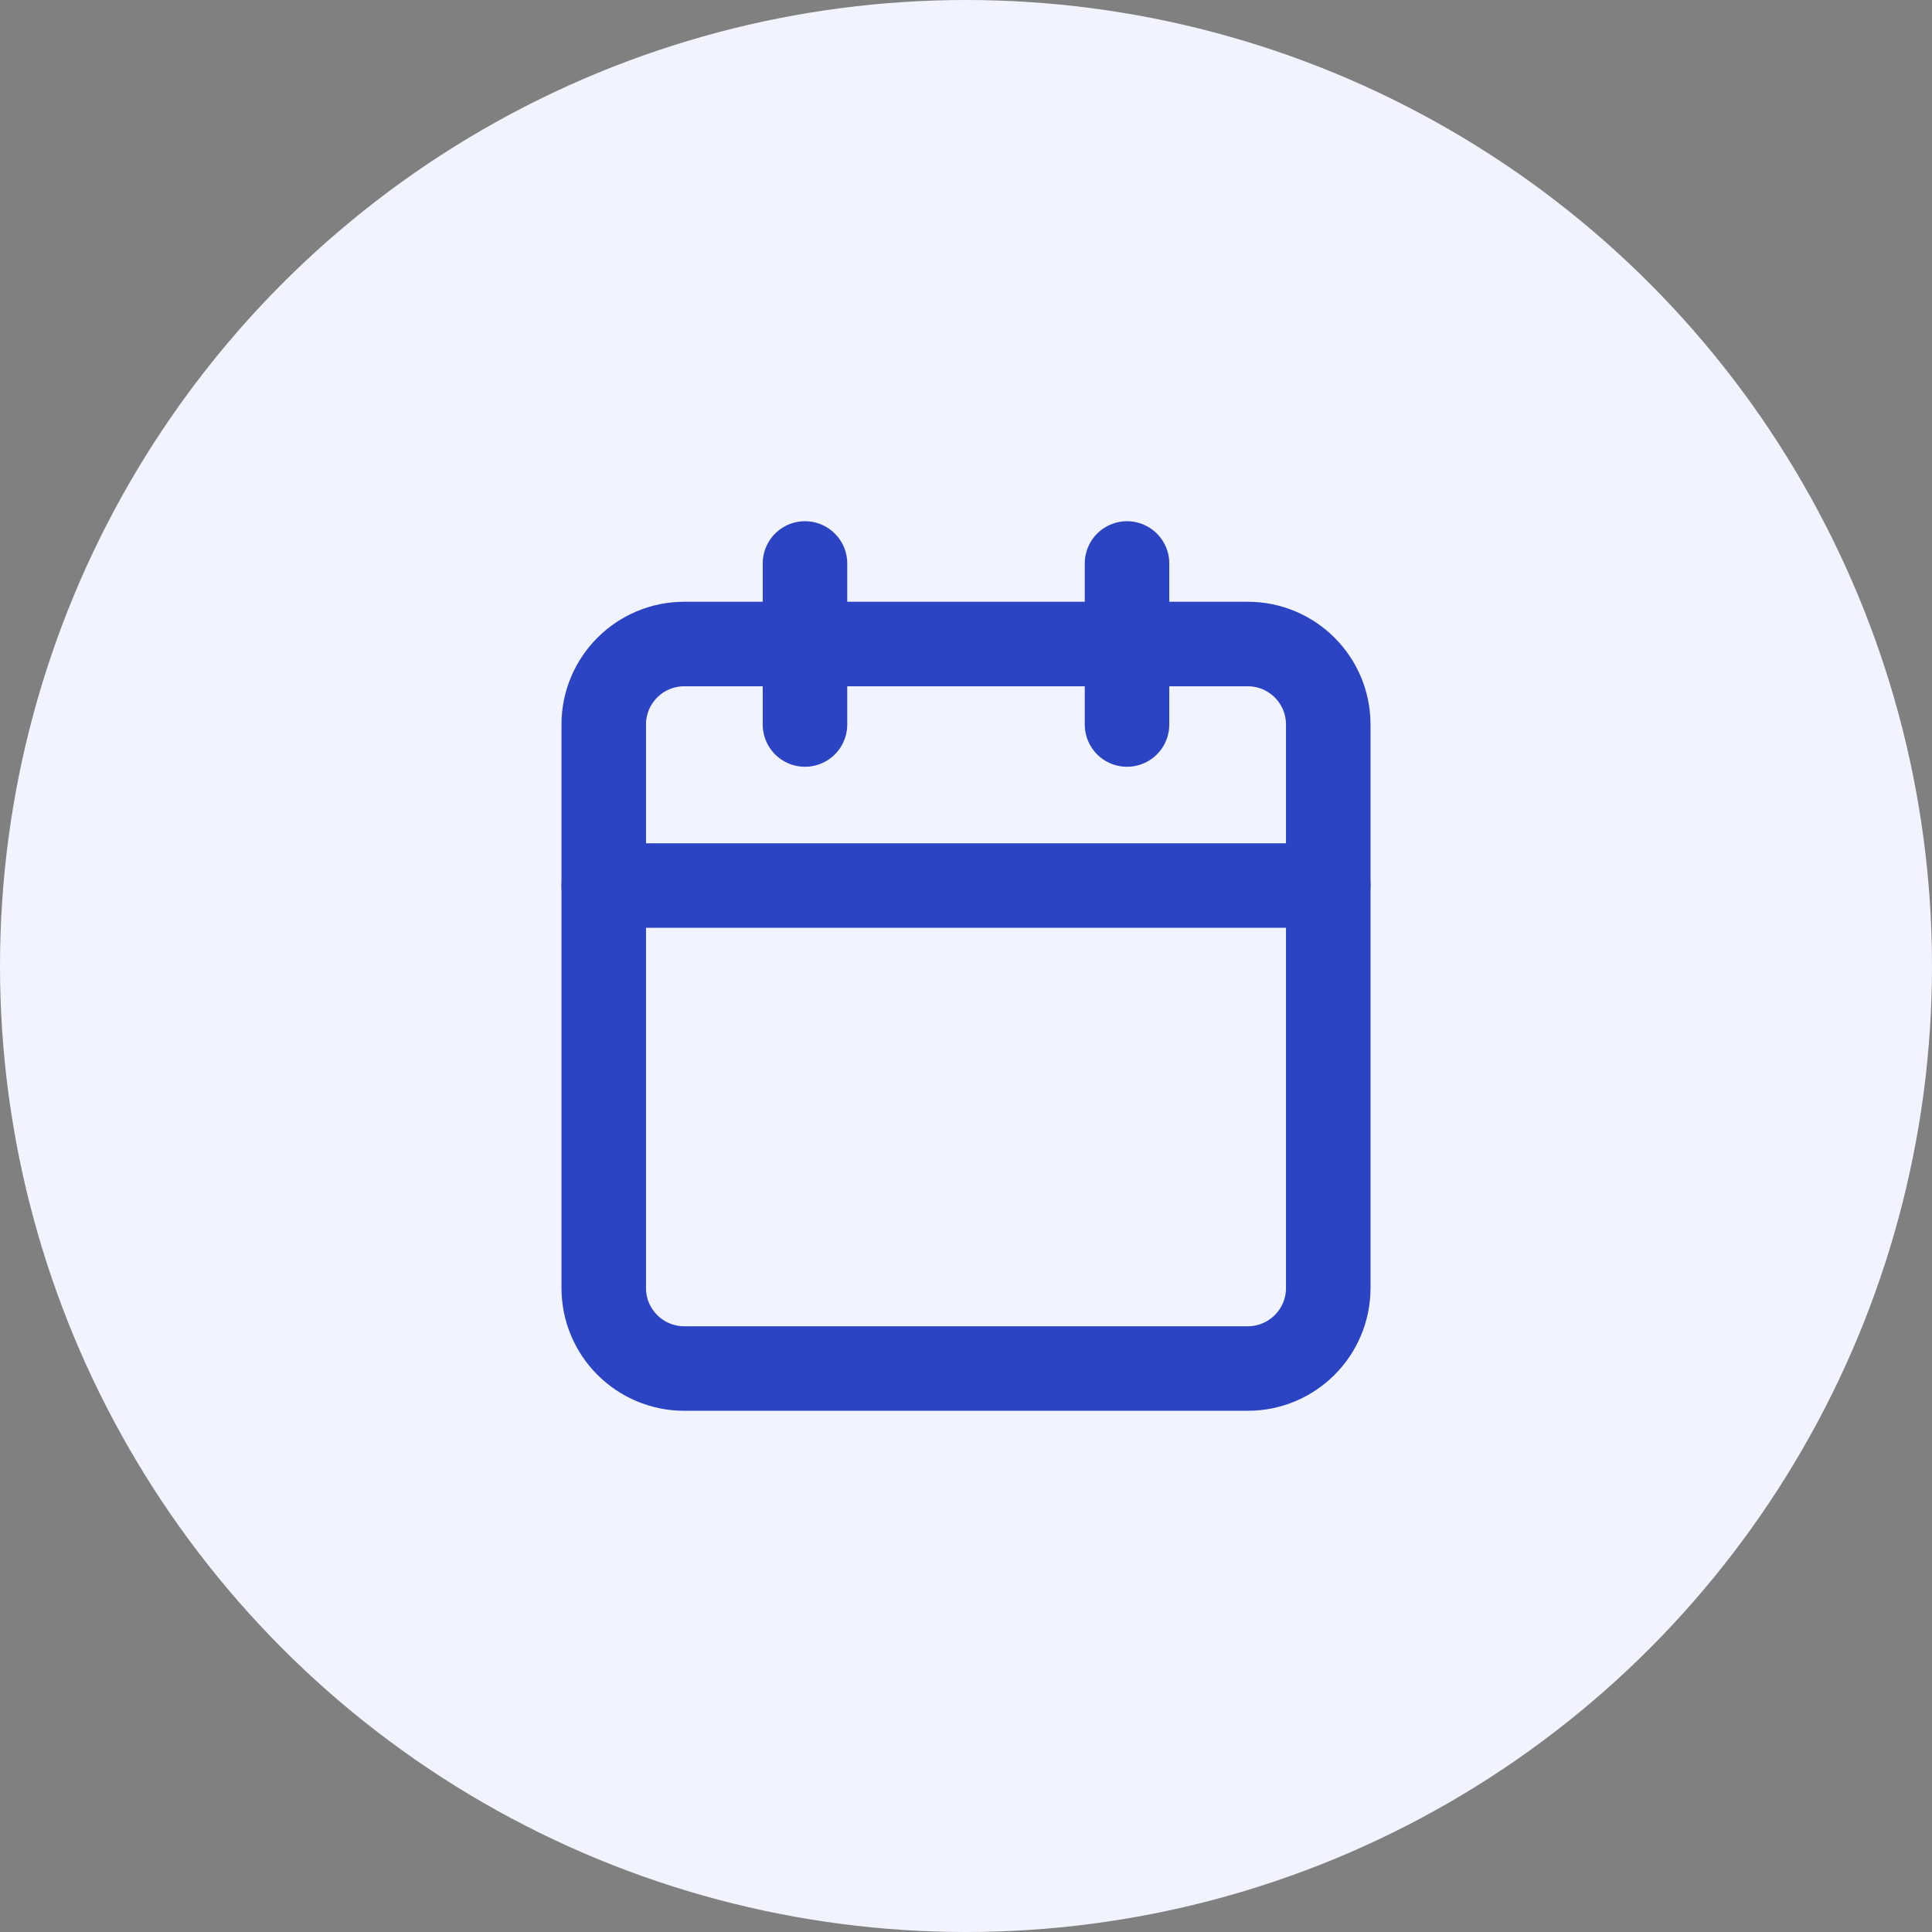
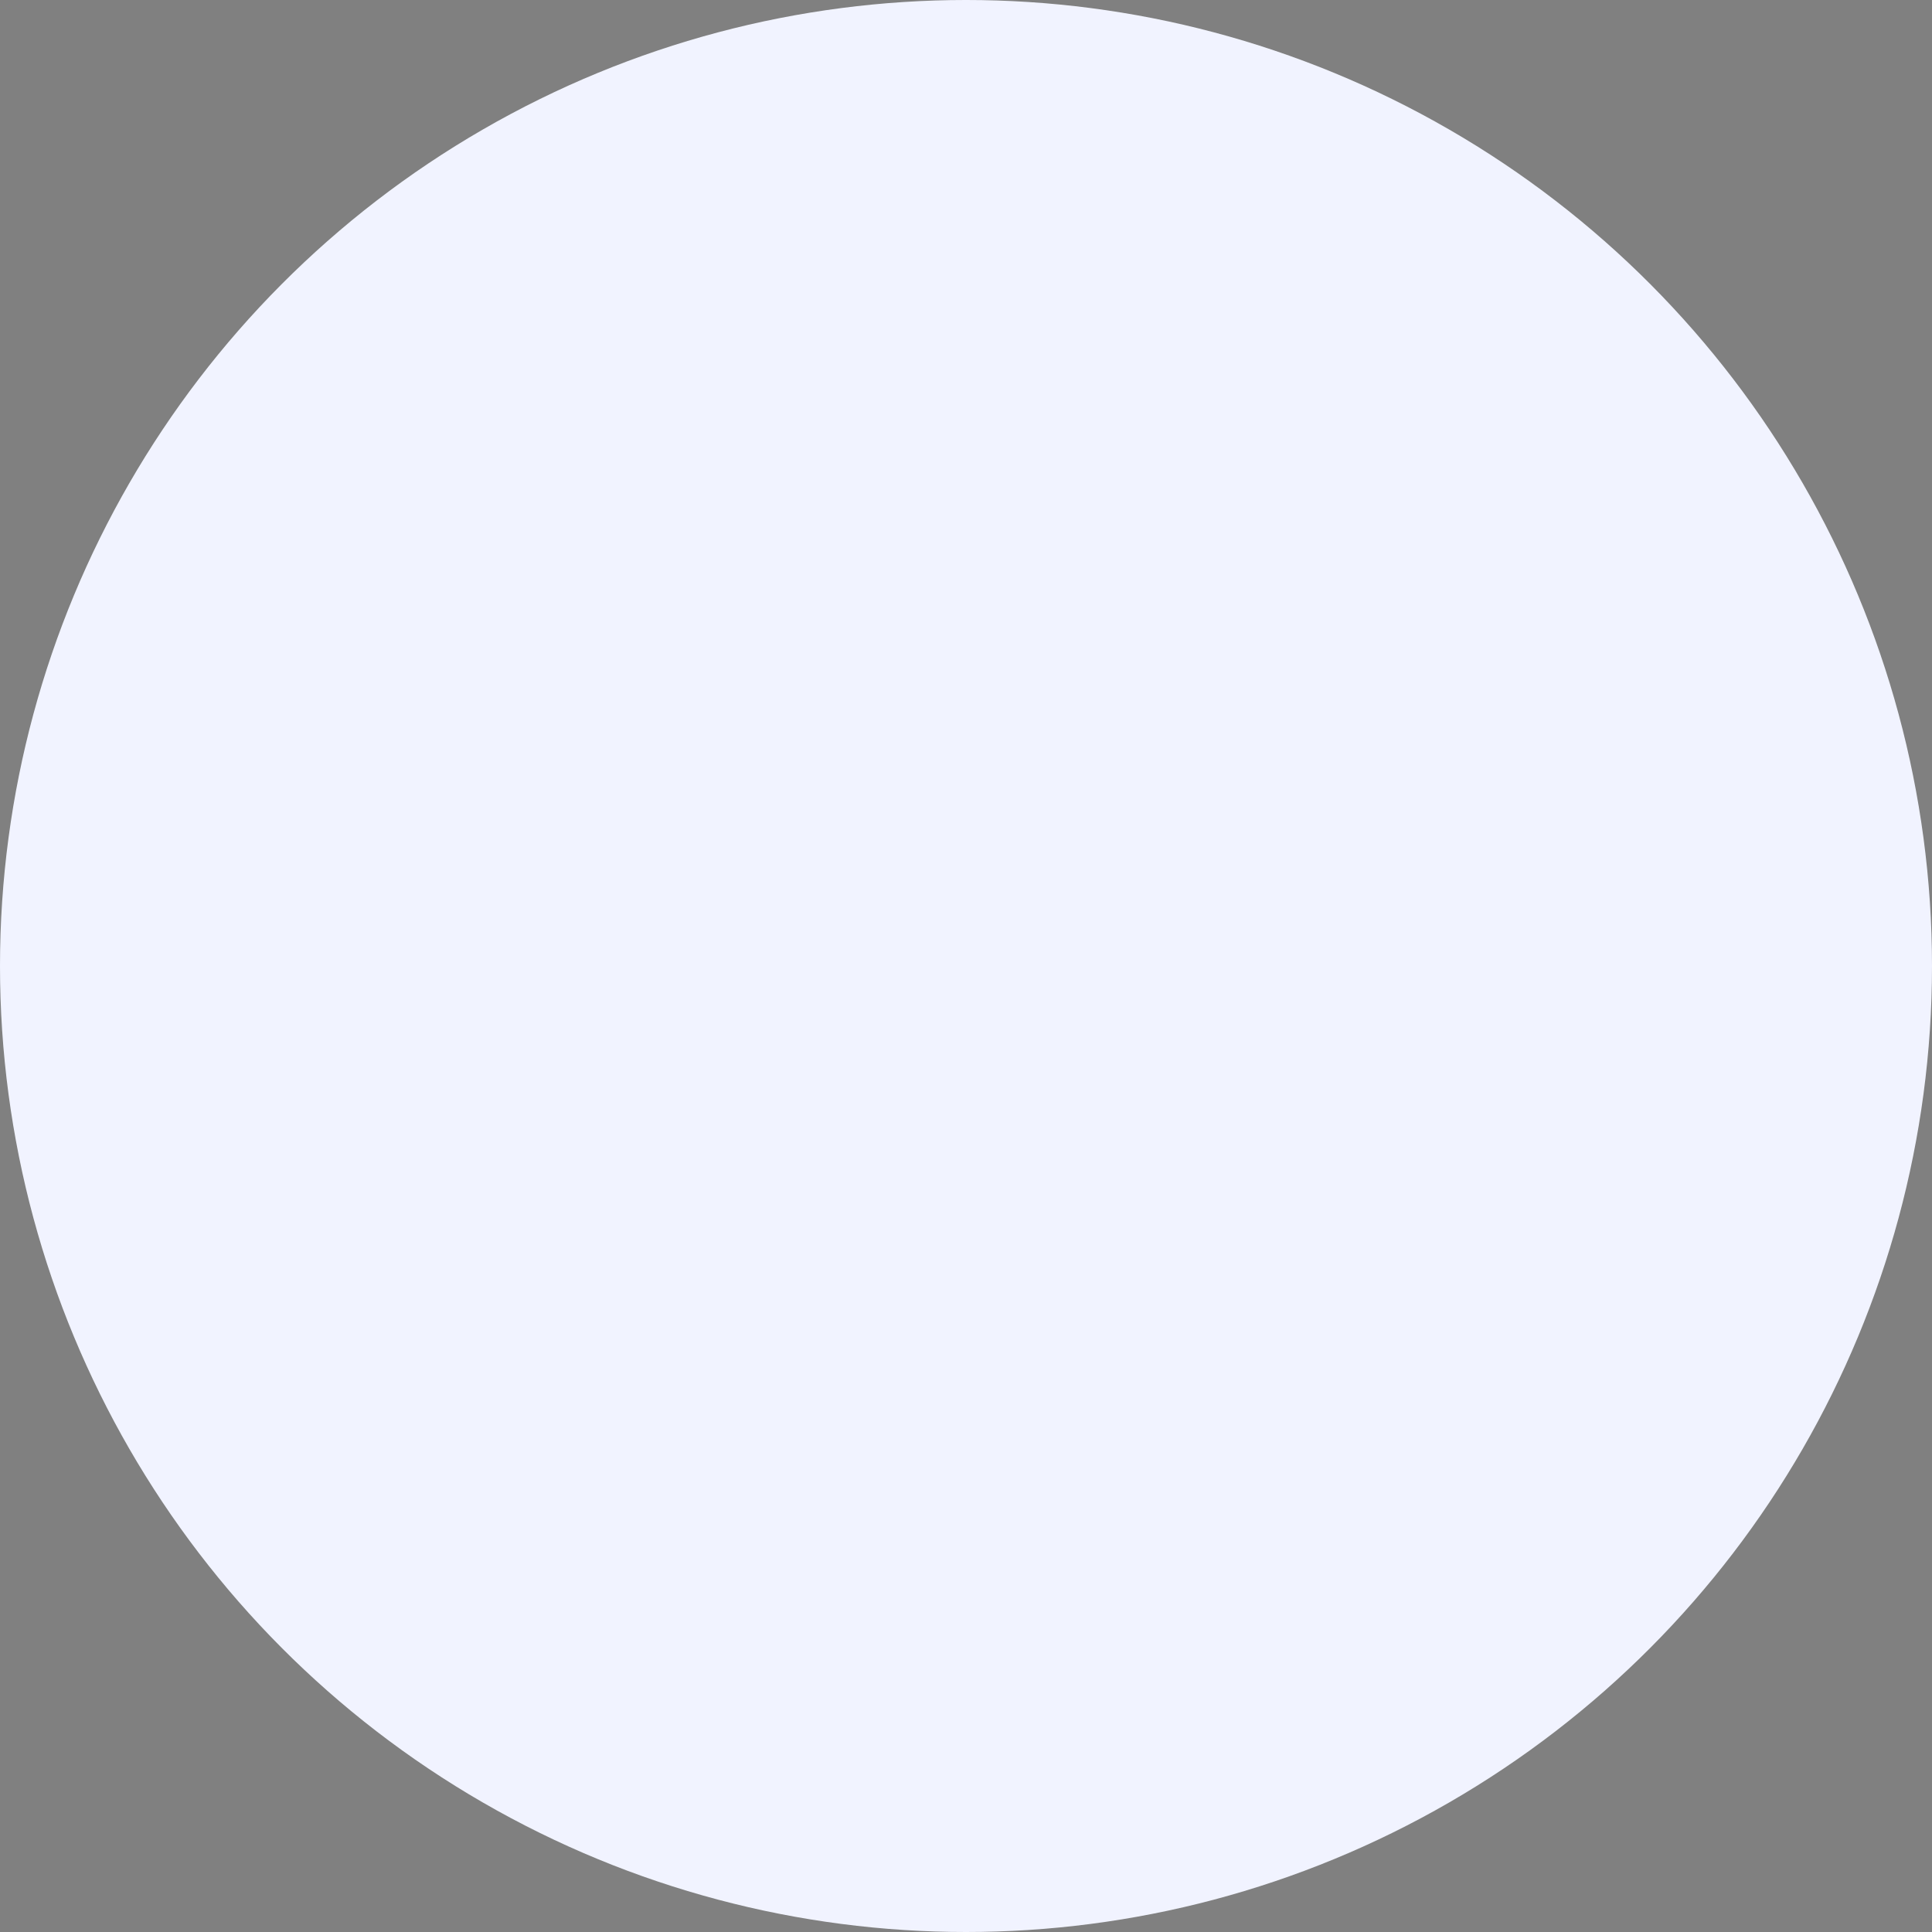
<svg xmlns="http://www.w3.org/2000/svg" width="32" height="32" viewBox="0 0 32 32" fill="none">
  <rect x="0" y="0" width="32" height="32" fill="#808080" stroke="none" />
  <circle cx="16" cy="16" r="16" fill="#F1F3FF" />
-   <path d="M20.667 10.667H11.333C10.597 10.667 10 11.264 10 12V21.334C10 22.07 10.597 22.667 11.333 22.667H20.667C21.403 22.667 22 22.07 22 21.334V12C22 11.264 21.403 10.667 20.667 10.667Z" stroke="#2A44C4" stroke-width="1.4" stroke-linecap="round" stroke-linejoin="round" />
-   <path d="M18.667 9.333V12" stroke="#2A44C4" stroke-width="1.4" stroke-linecap="round" stroke-linejoin="round" />
-   <path d="M13.333 9.333V12" stroke="#2A44C4" stroke-width="1.4" stroke-linecap="round" stroke-linejoin="round" />
-   <path d="M10 14.667H22" stroke="#2A44C4" stroke-width="1.4" stroke-linecap="round" stroke-linejoin="round" />
</svg>